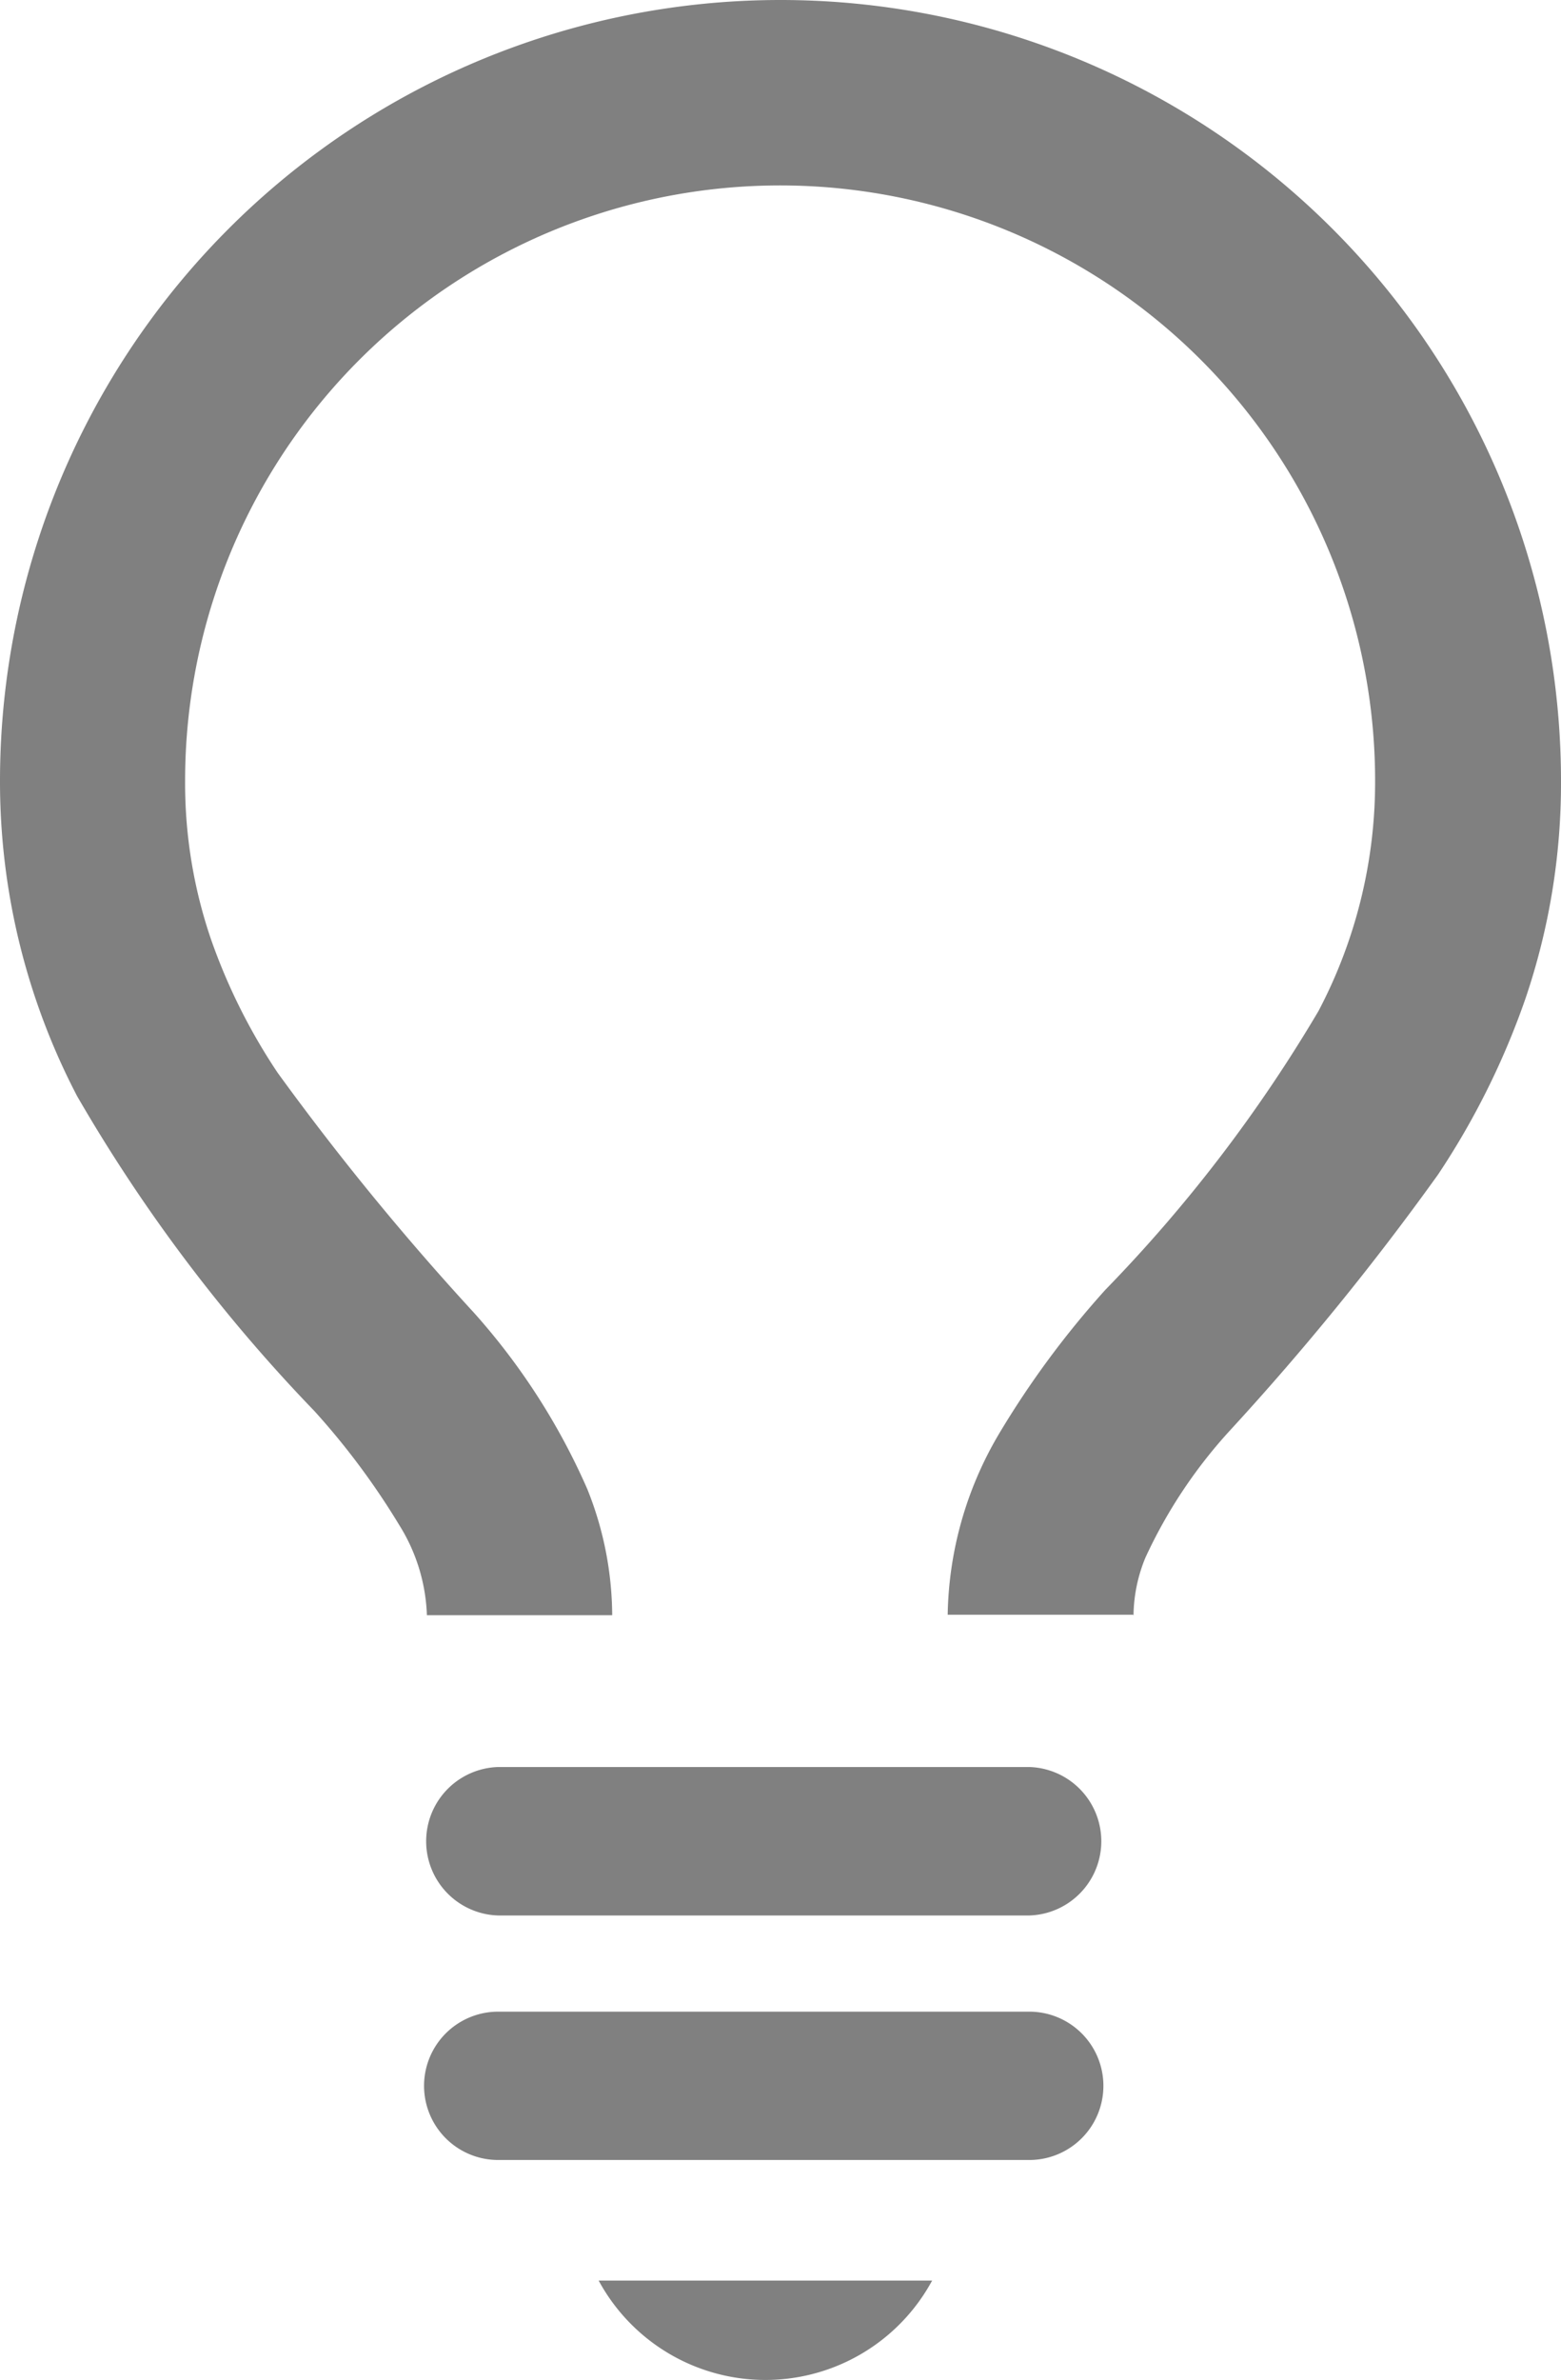
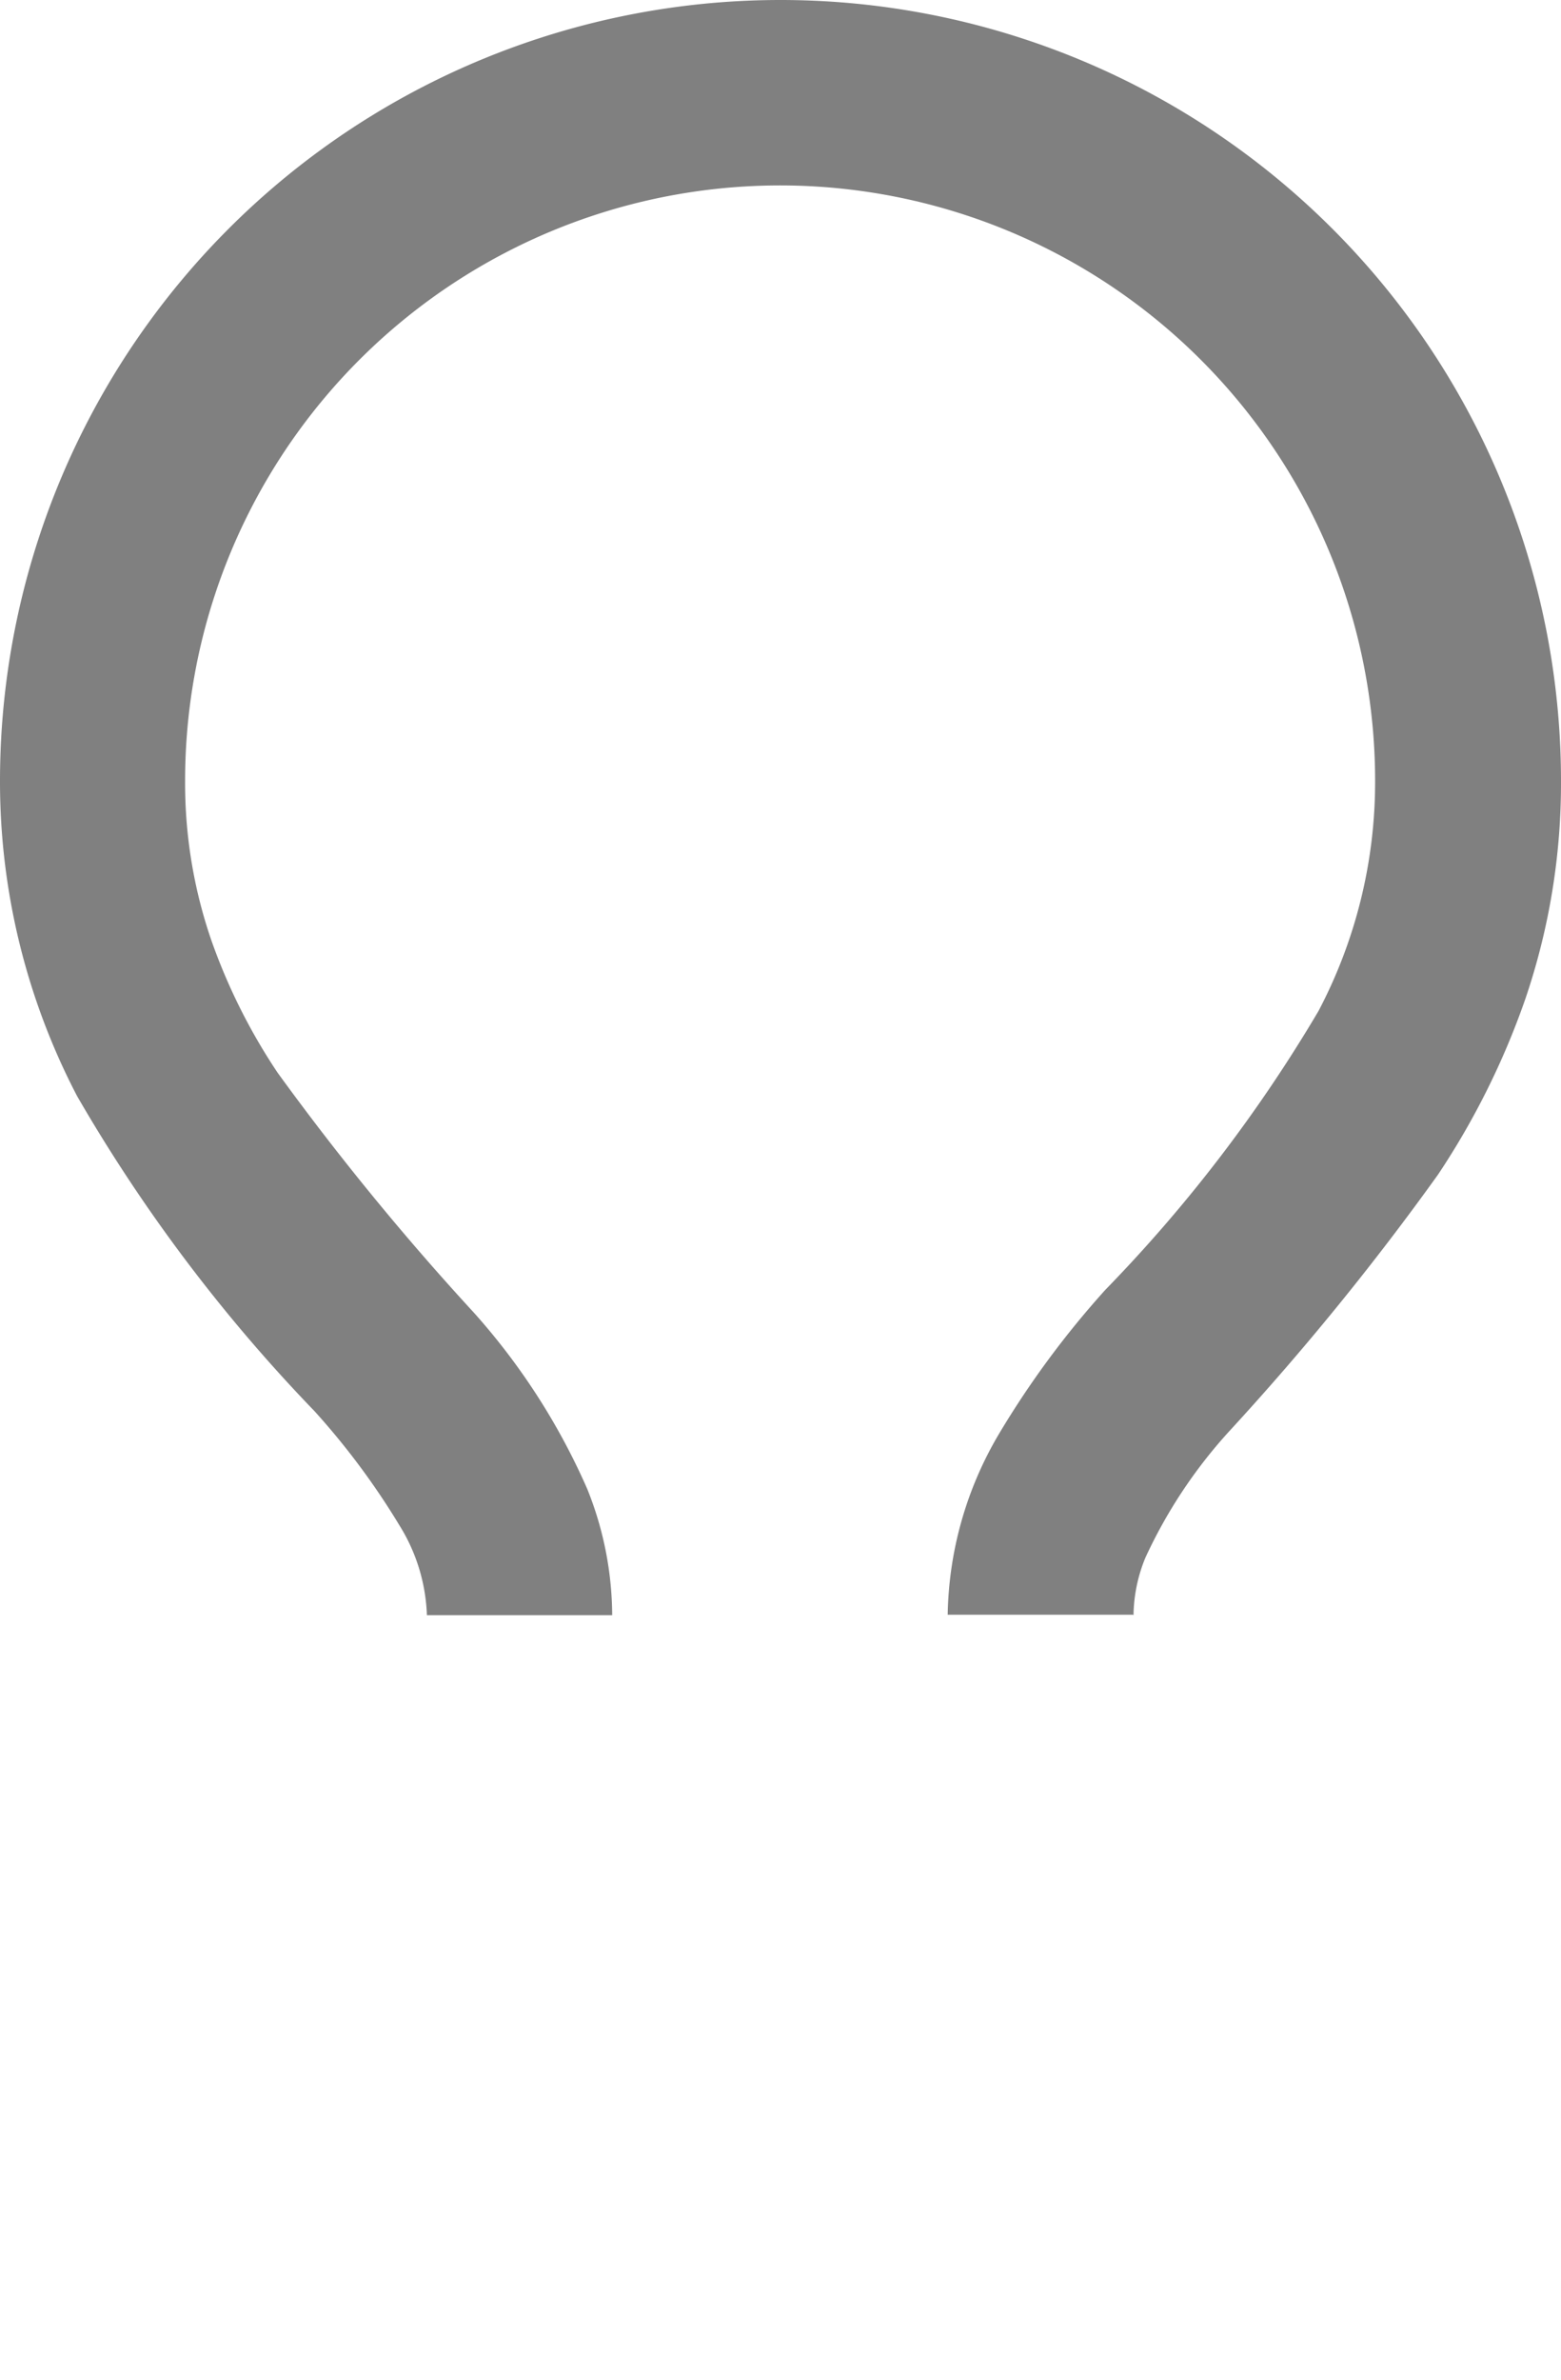
<svg xmlns="http://www.w3.org/2000/svg" id="フリーの豆電球アイコン" width="23.874" height="36.378" viewBox="0 0 23.874 36.378">
  <path id="パス_327" data-name="パス 327" d="M105.328,24.686a2.377,2.377,0,0,1,.182-.88,7.558,7.558,0,0,1,1.275-1.924,41.475,41.475,0,0,0,3.2-3.93,11.846,11.846,0,0,0,1.336-2.686,10.219,10.219,0,0,0,.545-3.329,11.937,11.937,0,0,0-23.874,0A10.377,10.377,0,0,0,89.17,16.75,24.8,24.8,0,0,0,92.8,21.565a11.307,11.307,0,0,1,1.3,1.746,2.769,2.769,0,0,1,.421,1.374h2.834a5.226,5.226,0,0,0-.38-1.925,10.136,10.136,0,0,0-1.737-2.7,40.829,40.829,0,0,1-3-3.665,9.007,9.007,0,0,1-1.021-2.045,7.376,7.376,0,0,1-.394-2.416,9.1,9.1,0,0,1,18.2,0,7.508,7.508,0,0,1-.866,3.518,22.519,22.519,0,0,1-3.259,4.26,13.97,13.97,0,0,0-1.626,2.2,5.593,5.593,0,0,0-.786,2.767h2.834Z" transform="translate(-87.992)" fill="gray" />
-   <line id="線_119" data-name="線 119" x2="8.123" transform="translate(7.619 28.141)" fill="#4b4b4b" />
-   <path id="パス_328" data-name="パス 328" d="M180.407,382.362h8.123a1.135,1.135,0,0,0,0-2.269h-8.123a1.135,1.135,0,0,0,0,2.269" transform="translate(-172.788 -353.087)" fill="gray" />
-   <line id="線_120" data-name="線 120" x2="8.123" transform="translate(7.619 31.879)" fill="#4b4b4b" />
-   <path id="パス_329" data-name="パス 329" d="M180.407,434.986h8.123a1.133,1.133,0,1,0,0-2.267h-8.123a1.133,1.133,0,0,0,0,2.267" transform="translate(-172.788 -401.974)" fill="gray" />
-   <path id="パス_330" data-name="パス 330" d="M216.852,490.563a2.9,2.9,0,0,0,5.1,0Z" transform="translate(-207.696 -455.708)" fill="gray" />
</svg>